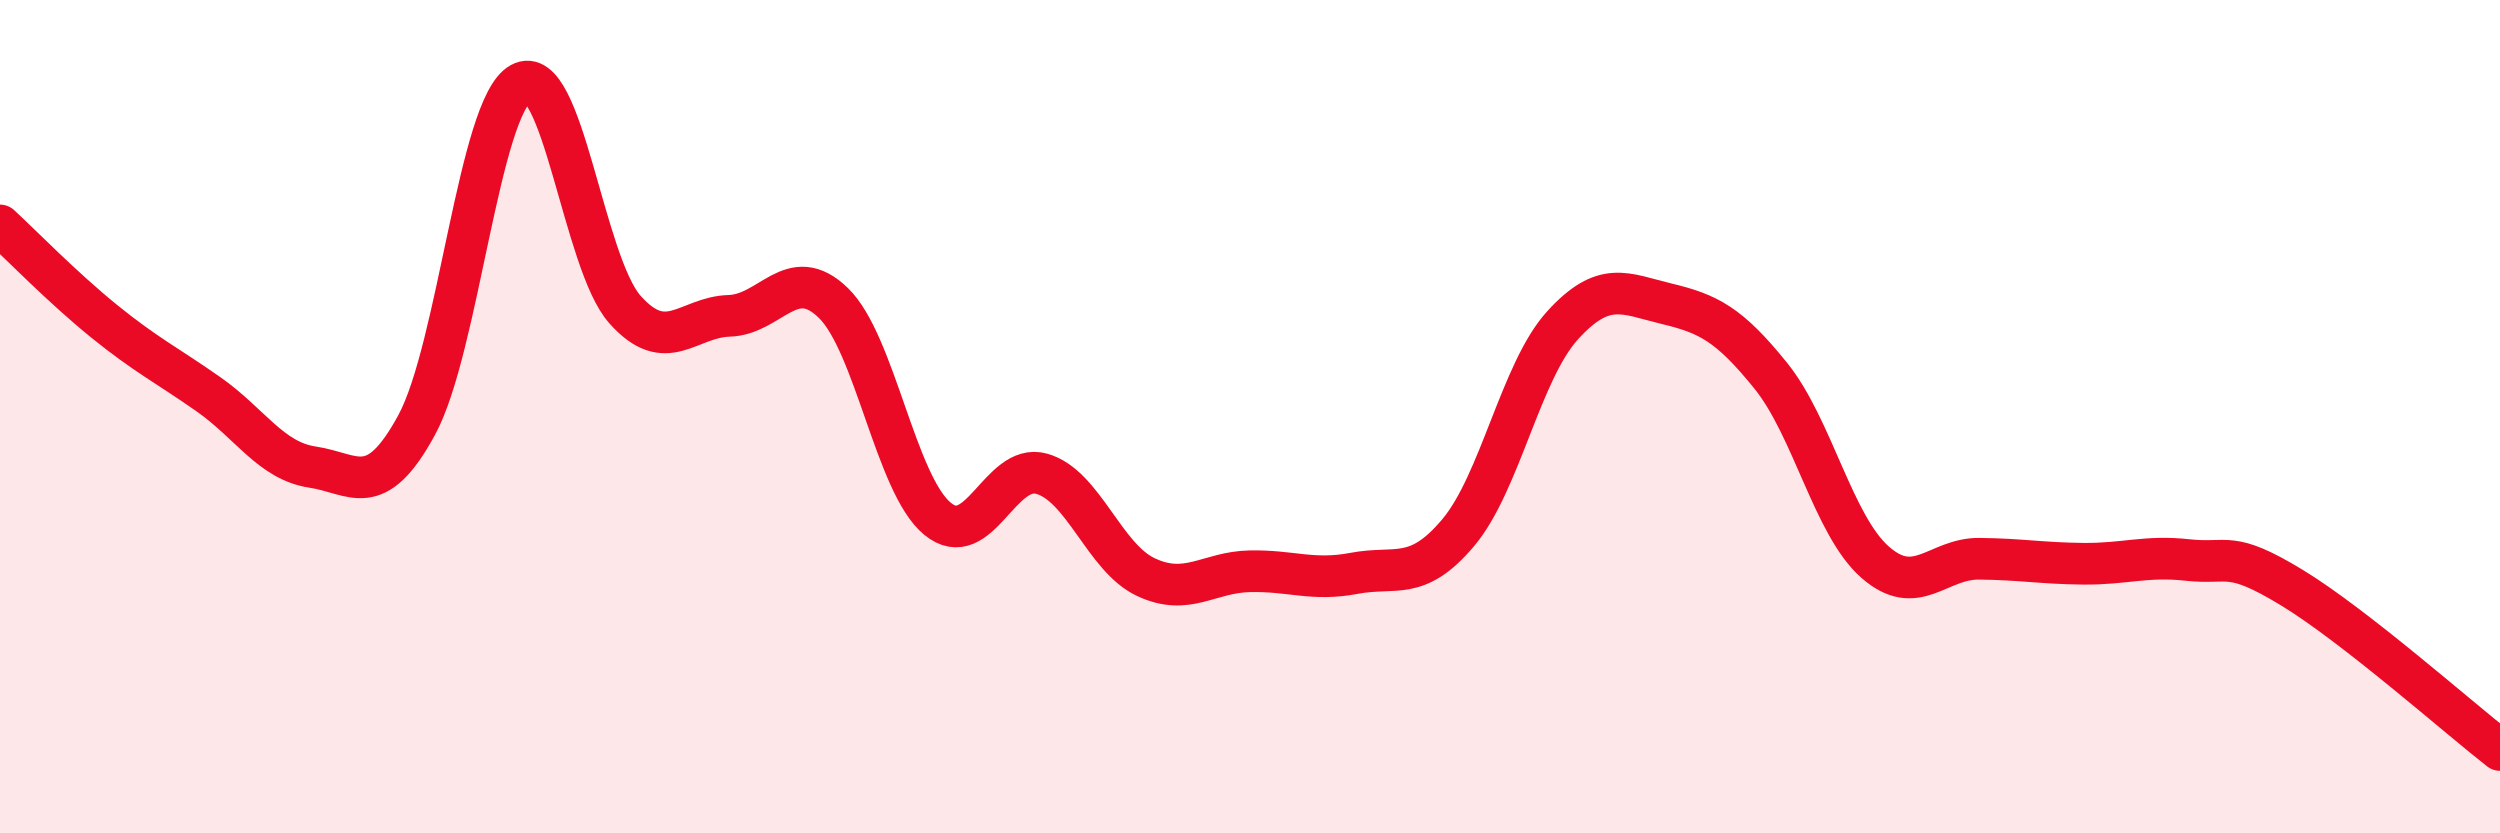
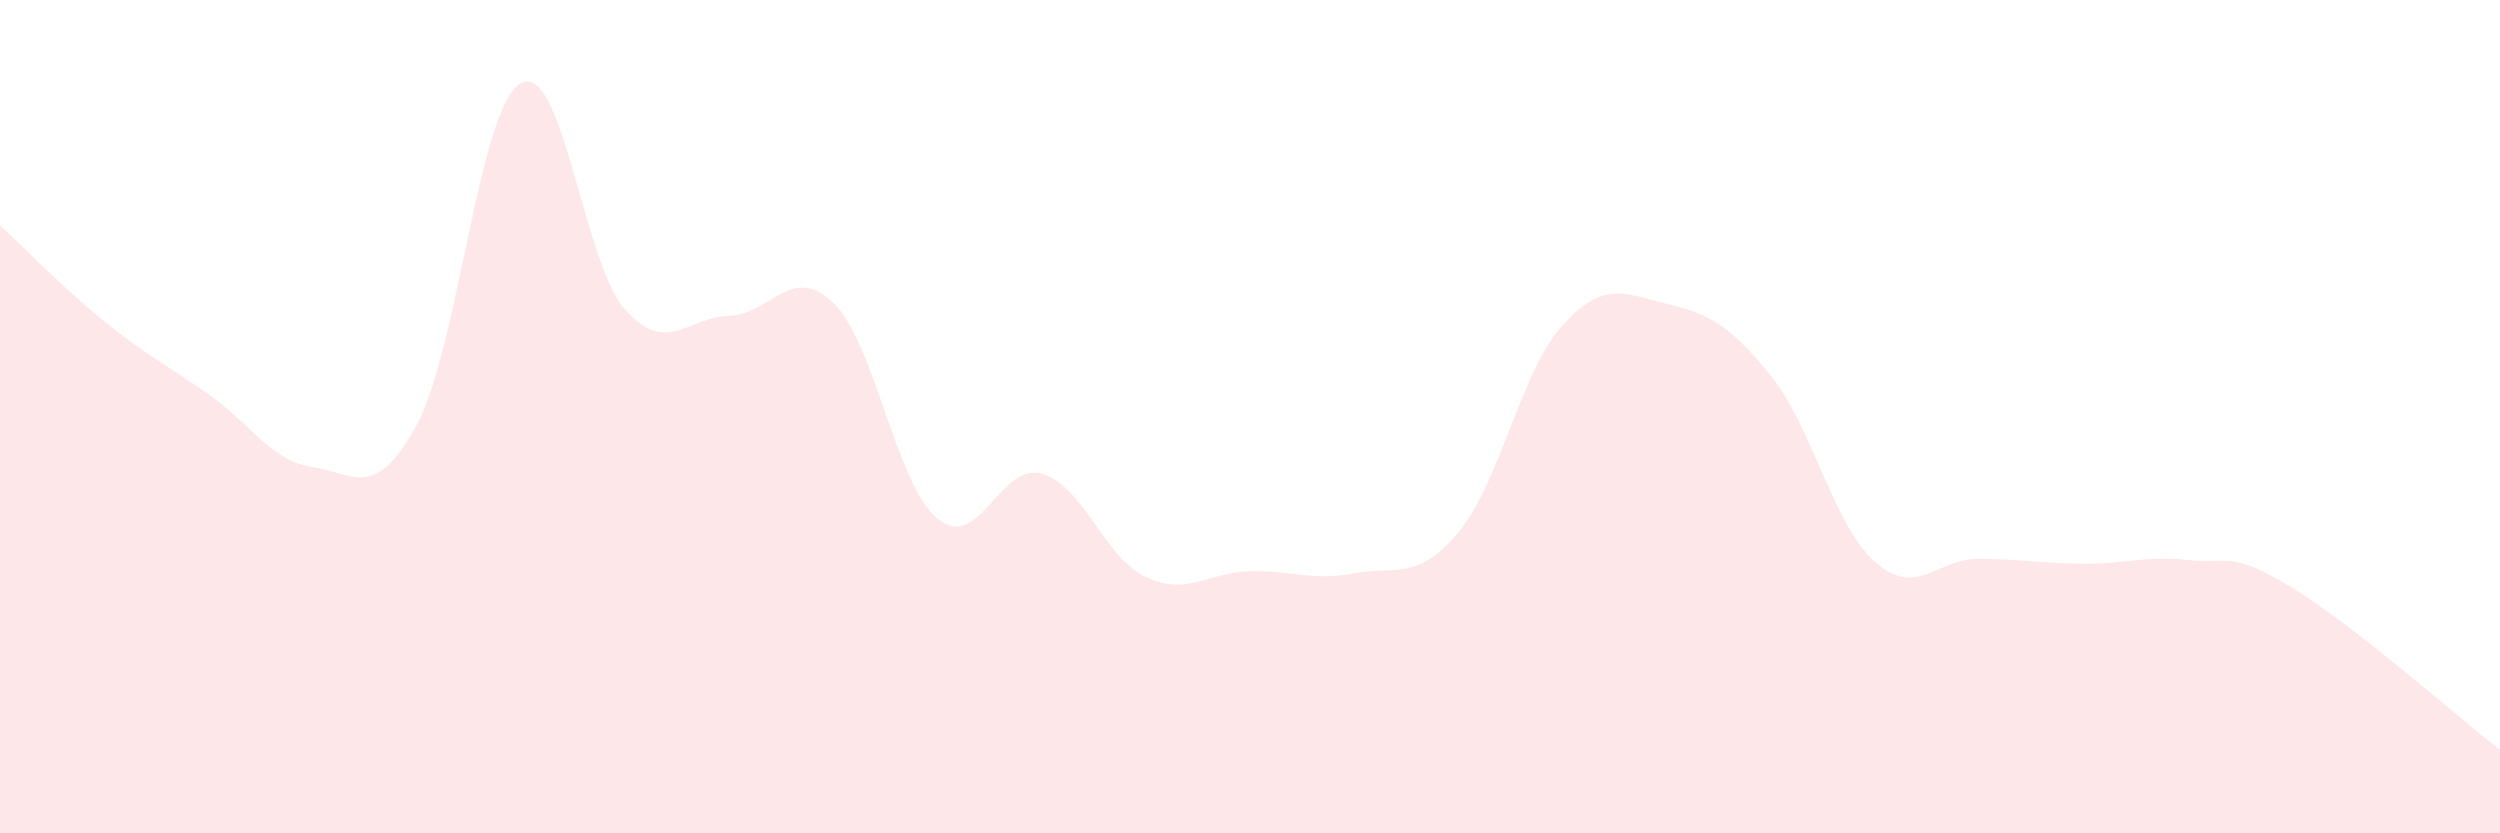
<svg xmlns="http://www.w3.org/2000/svg" width="60" height="20" viewBox="0 0 60 20">
  <path d="M 0,5.41 C 0.5,5.87 1.5,6.9 2.5,7.71 C 3.5,8.52 4,8.76 5,9.46 C 6,10.16 6.5,11.06 7.5,11.21 C 8.5,11.36 9,12.04 10,10.2 C 11,8.36 11.5,2.55 12.5,2 C 13.5,1.45 14,6.31 15,7.43 C 16,8.55 16.5,7.61 17.5,7.58 C 18.5,7.55 19,6.3 20,7.27 C 21,8.24 21.5,11.63 22.5,12.45 C 23.5,13.27 24,11.09 25,11.37 C 26,11.65 26.5,13.38 27.5,13.85 C 28.5,14.32 29,13.73 30,13.71 C 31,13.69 31.5,13.95 32.5,13.76 C 33.5,13.57 34,13.97 35,12.78 C 36,11.59 36.5,8.91 37.5,7.81 C 38.5,6.71 39,7.05 40,7.29 C 41,7.53 41.5,7.78 42.5,9.02 C 43.5,10.26 44,12.61 45,13.49 C 46,14.37 46.5,13.4 47.5,13.41 C 48.5,13.42 49,13.52 50,13.53 C 51,13.54 51.5,13.33 52.5,13.44 C 53.5,13.55 53.5,13.19 55,14.1 C 56.5,15.01 59,17.22 60,18L60 20L0 20Z" fill="#EB0A25" opacity="0.1" stroke-linecap="round" stroke-linejoin="round" />
-   <path d="M 0,5.41 C 0.5,5.87 1.5,6.9 2.5,7.71 C 3.5,8.52 4,8.76 5,9.46 C 6,10.16 6.5,11.06 7.5,11.21 C 8.5,11.36 9,12.04 10,10.2 C 11,8.36 11.5,2.55 12.5,2 C 13.5,1.45 14,6.31 15,7.43 C 16,8.55 16.5,7.61 17.5,7.58 C 18.5,7.55 19,6.3 20,7.27 C 21,8.24 21.5,11.63 22.5,12.45 C 23.5,13.27 24,11.09 25,11.37 C 26,11.65 26.5,13.38 27.5,13.85 C 28.5,14.32 29,13.73 30,13.71 C 31,13.69 31.5,13.95 32.5,13.76 C 33.5,13.57 34,13.97 35,12.78 C 36,11.59 36.5,8.91 37.5,7.81 C 38.5,6.71 39,7.05 40,7.29 C 41,7.53 41.5,7.78 42.5,9.02 C 43.5,10.26 44,12.61 45,13.49 C 46,14.37 46.5,13.4 47.5,13.41 C 48.5,13.42 49,13.52 50,13.53 C 51,13.54 51.5,13.33 52.5,13.44 C 53.5,13.55 53.5,13.19 55,14.1 C 56.5,15.01 59,17.22 60,18" stroke="#EB0A25" stroke-width="1" fill="none" stroke-linecap="round" stroke-linejoin="round" />
</svg>